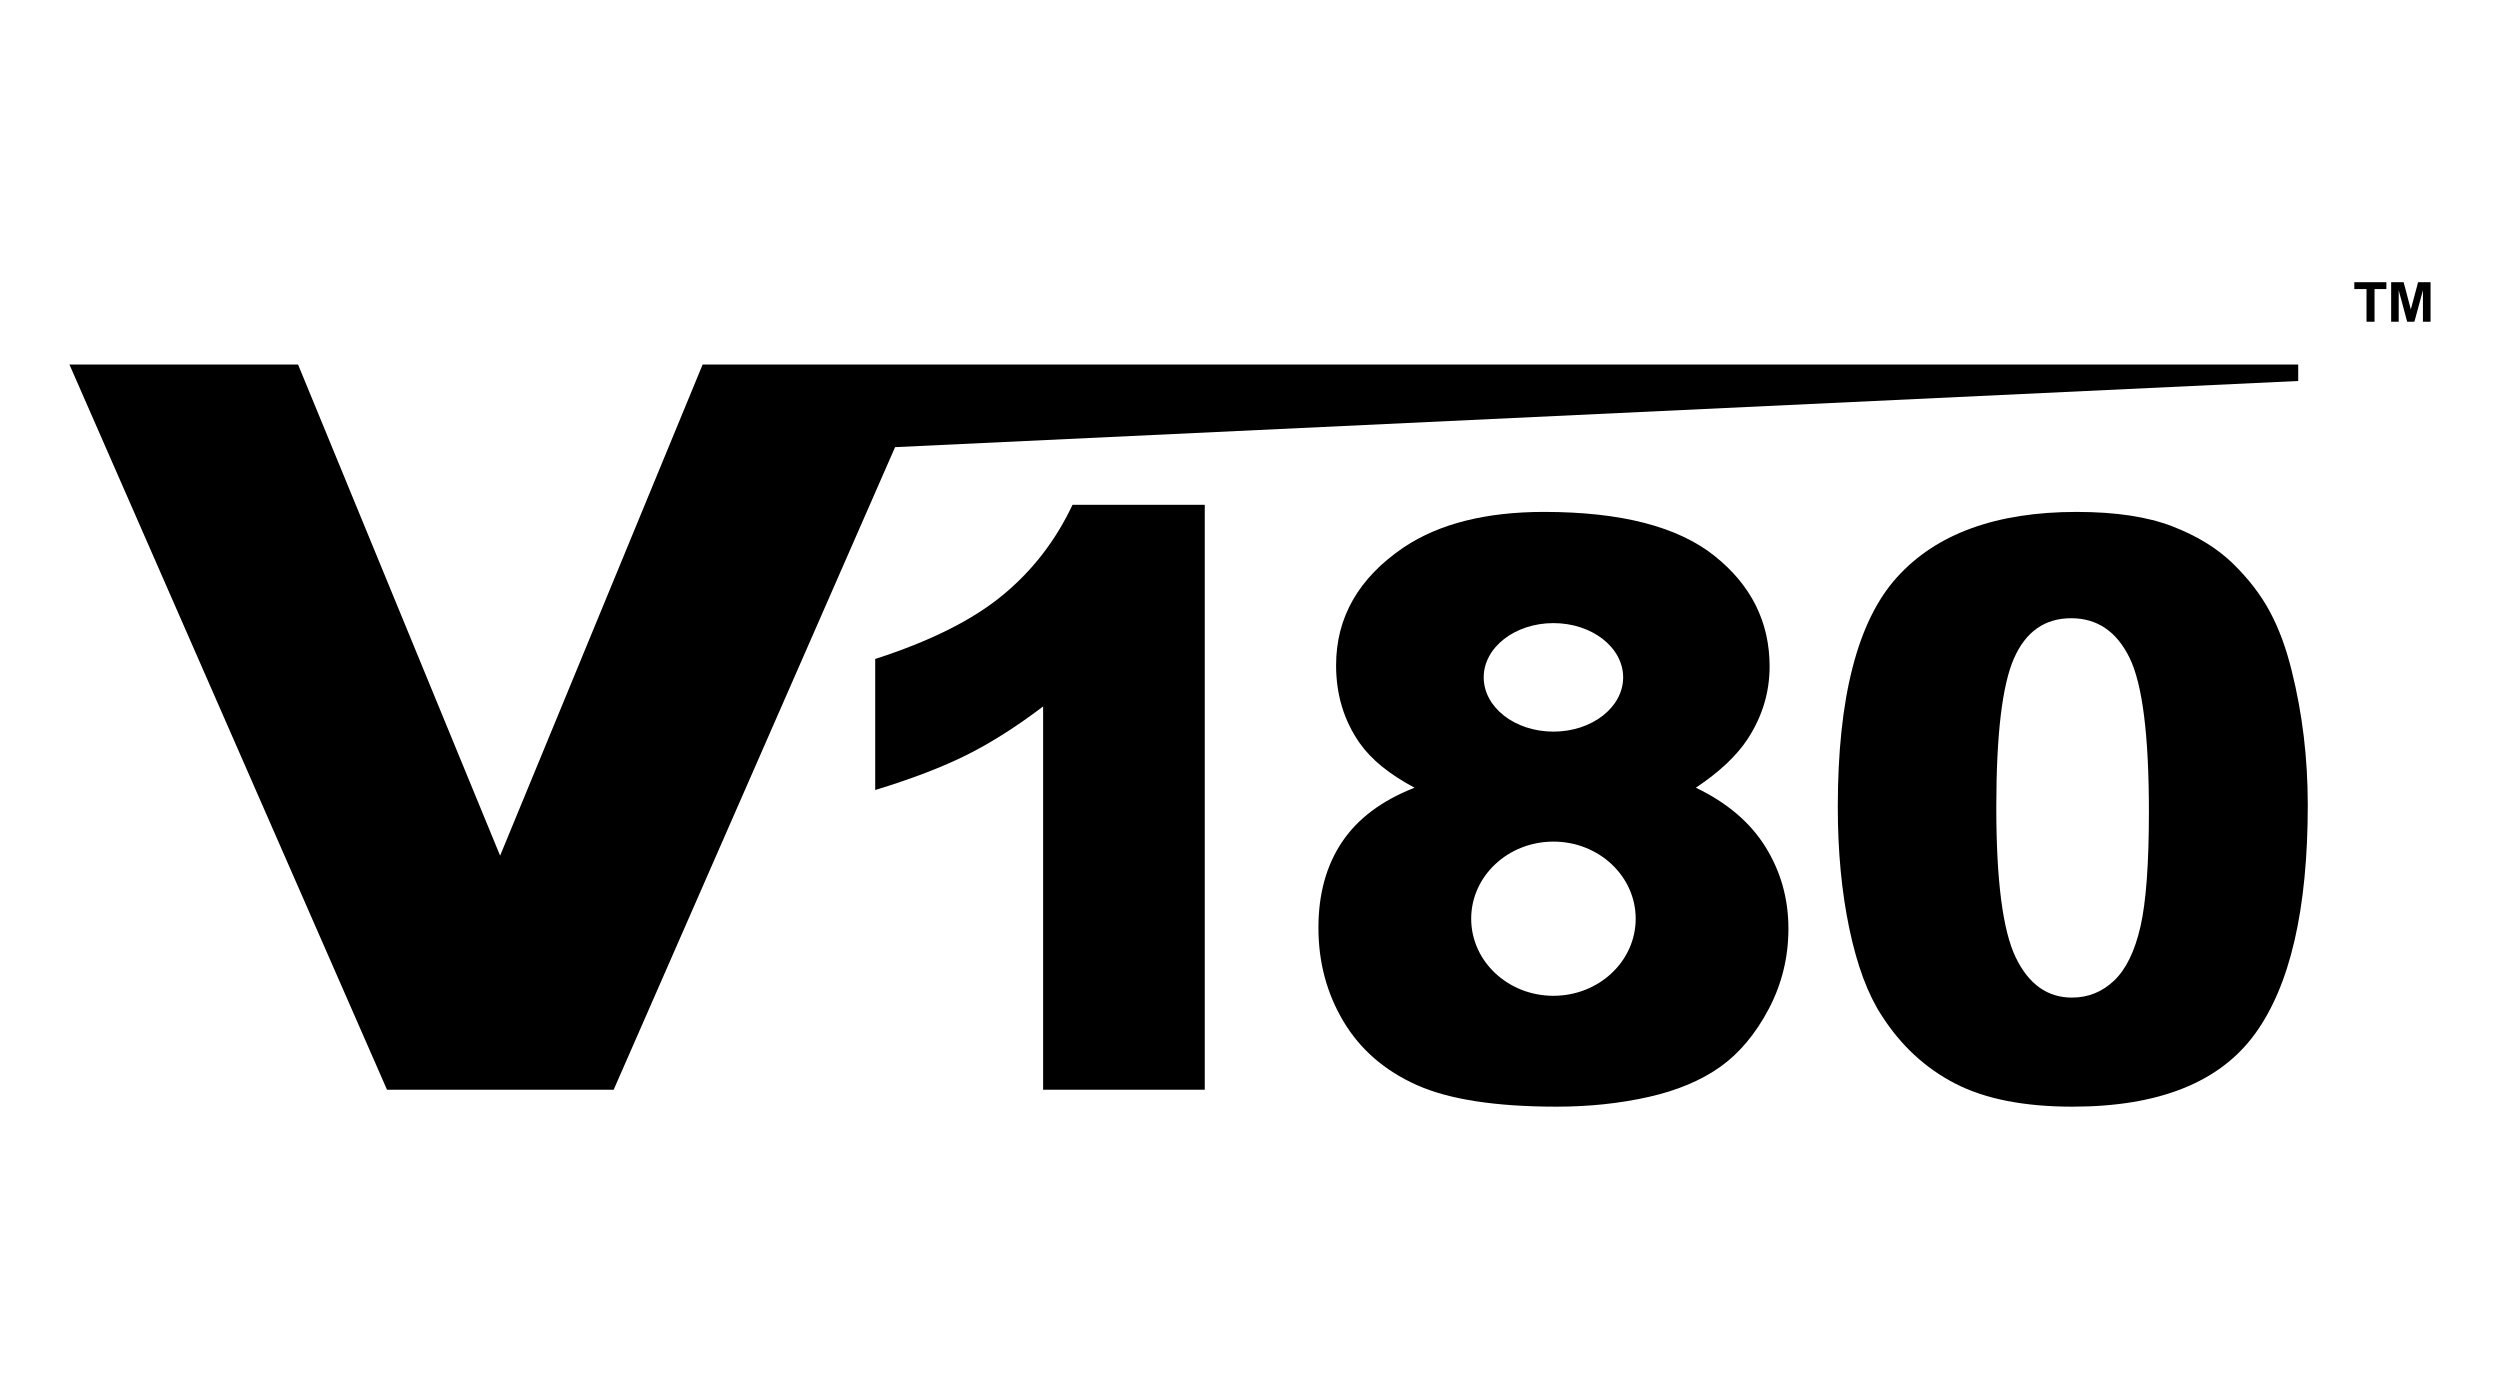
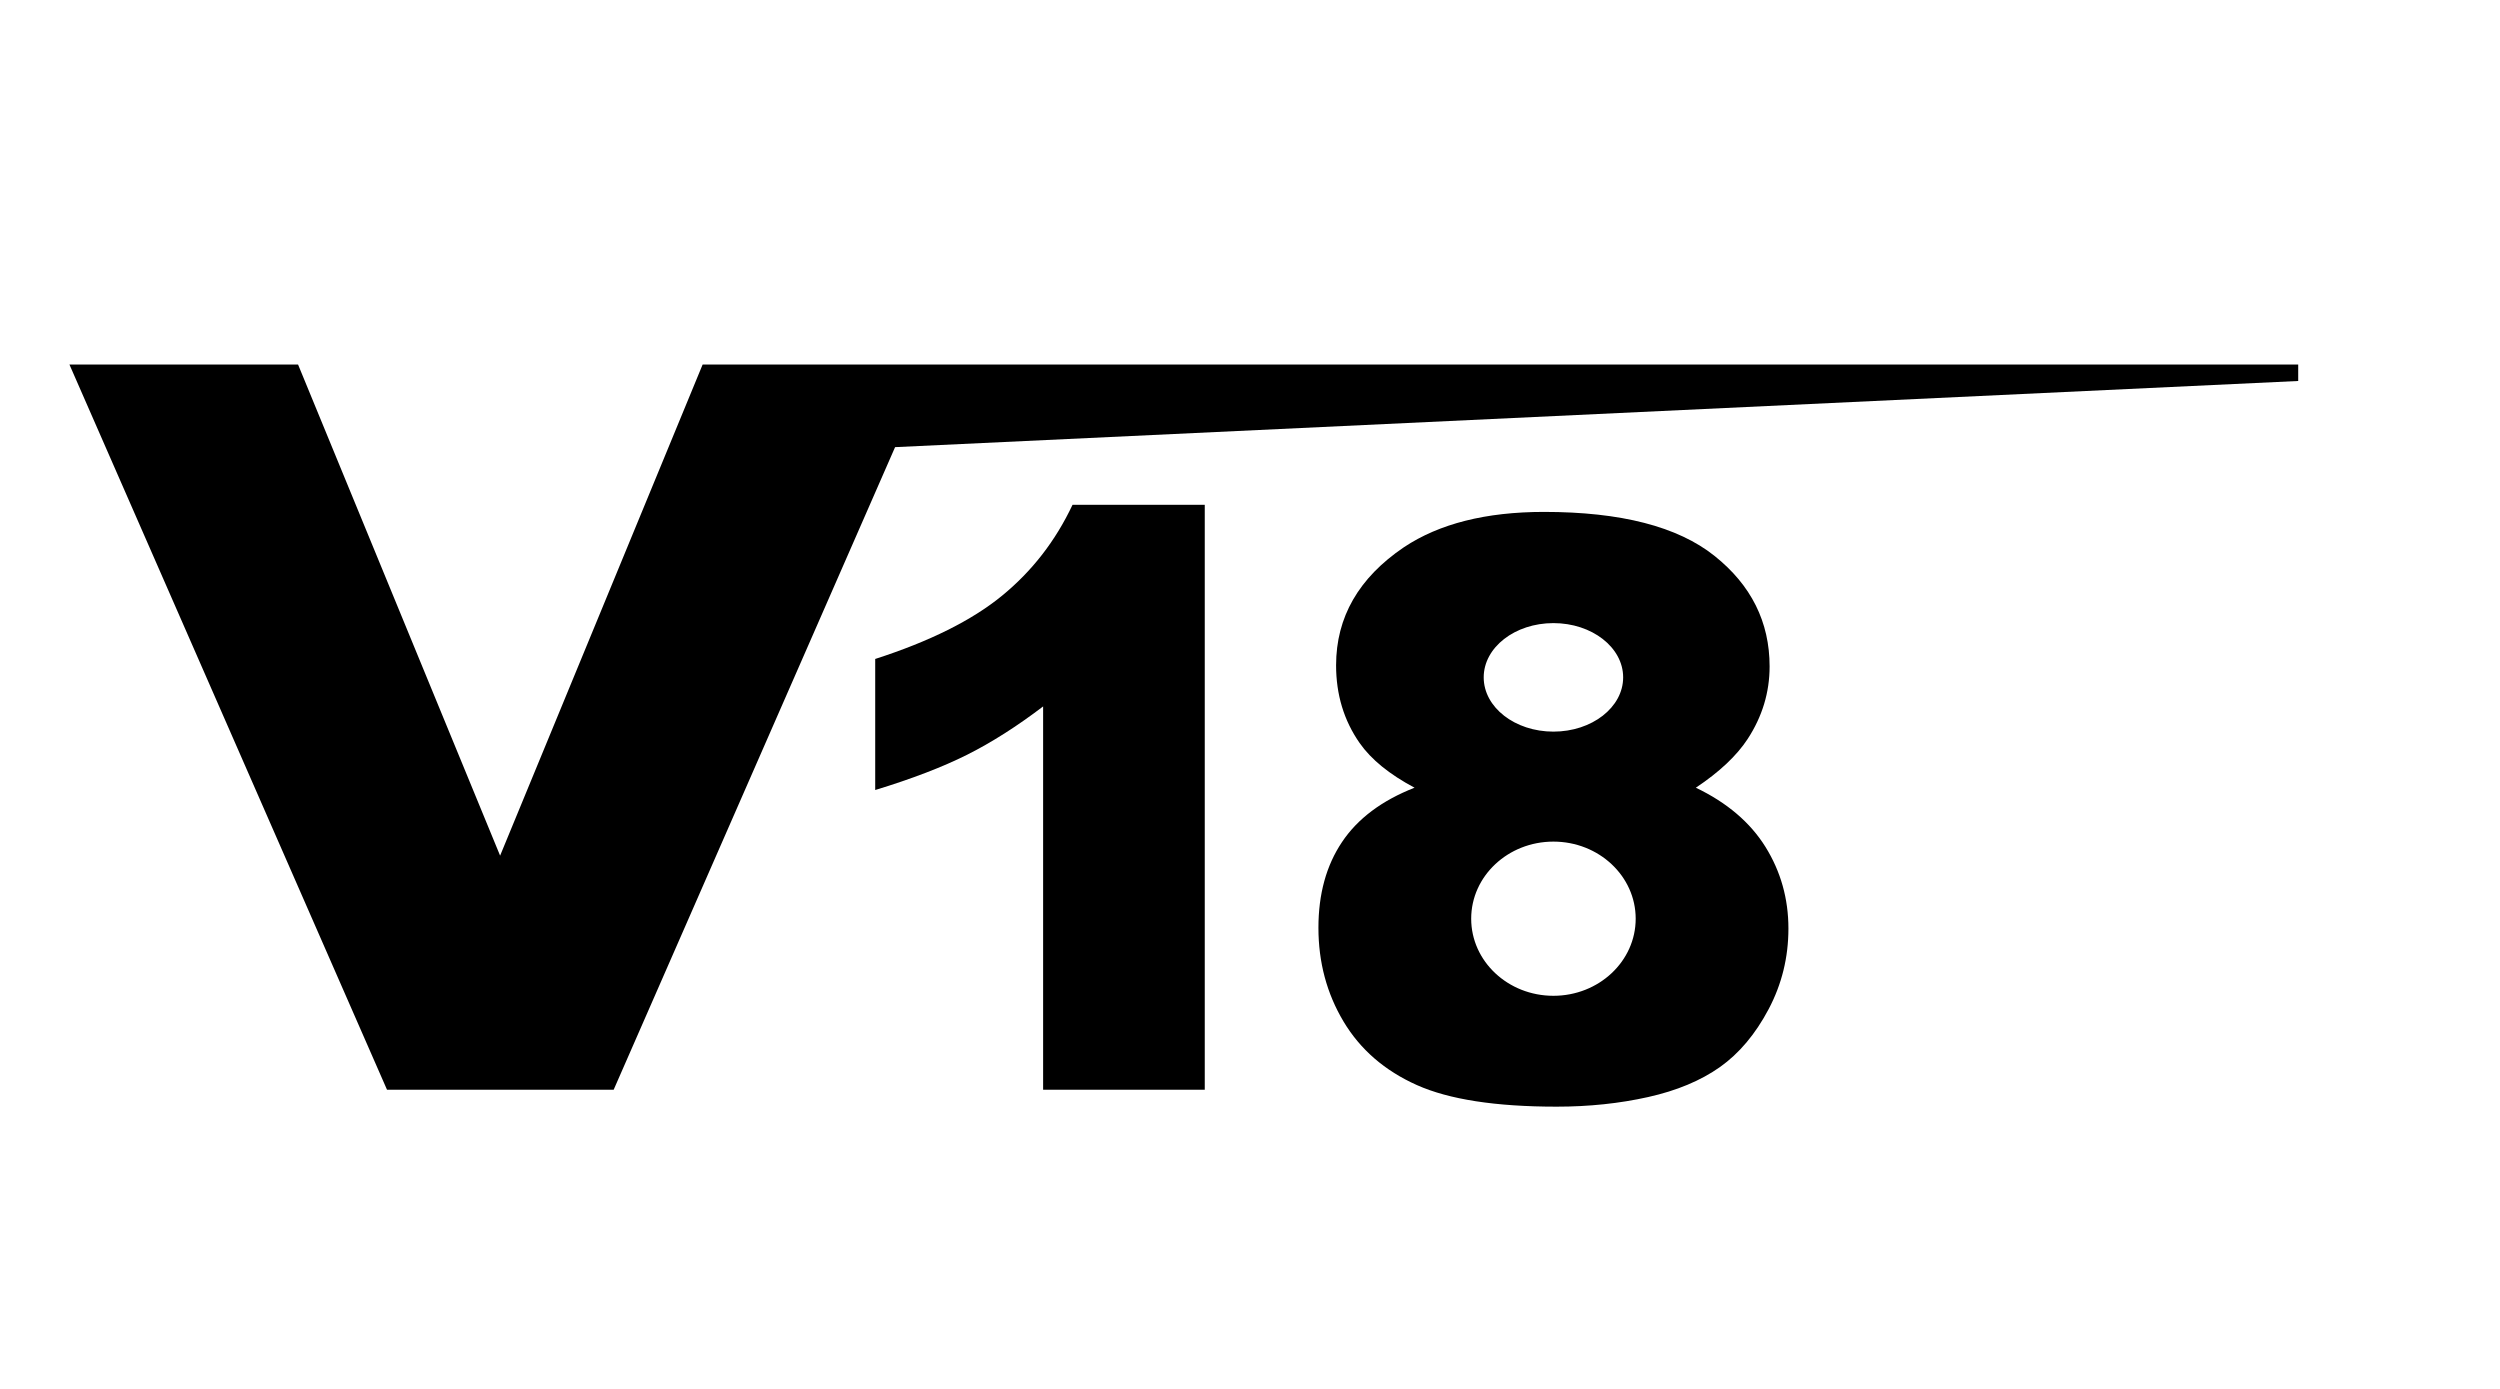
<svg xmlns="http://www.w3.org/2000/svg" version="1.1" id="Layer_1" x="0px" y="0px" viewBox="0 0 360 200" style="enable-background:new 0 0 360 200;" xml:space="preserve">
  <path d="M173.485,72.689v84.231h-23.276v-55.194c-3.767,2.865-7.41,5.183-10.929,6.951  c-3.524,1.768-7.939,3.462-13.25,5.086V94.89c7.833-2.524,13.917-5.554,18.246-9.093  c4.334-3.542,7.722-7.912,10.17-13.108H173.485z" />
-   <path d="M264.642,116.199c0-15.742,2.834-26.759,8.502-33.05  c5.668-6.289,14.305-9.433,25.902-9.433c5.575,0,10.15,0.687,13.729,2.062  c3.576,1.374,6.496,3.163,8.757,5.366c2.258,2.203,4.038,4.52,5.338,6.948  c1.3,2.43,2.344,5.264,3.136,8.503c1.547,6.176,2.313,12.618,2.313,19.321  c0,15.025-2.541,26.025-7.624,32.993c-5.082,6.965-13.843,10.452-26.269,10.452  c-6.968,0-12.598-1.115-16.895-3.336c-4.291-2.218-7.812-5.48-10.559-9.774  c-1.999-3.05-3.552-7.22-4.664-12.509C265.197,128.449,264.642,122.603,264.642,116.199z   M287.467,116.257c0,10.544,0.933,17.745,2.794,21.605c1.864,3.863,4.568,5.791,8.108,5.791  c2.335,0,4.358-0.819,6.077-2.458c1.713-1.639,2.969-4.226,3.78-7.765  c0.81-3.539,1.217-9.059,1.217-16.553c0-11-0.93-18.389-2.797-22.175  c-1.864-3.784-4.661-5.677-8.388-5.677c-3.804,0-6.555,1.93-8.249,5.791  C288.314,98.675,287.467,105.823,287.467,116.257z" />
  <path d="M203.695,113.429c-3.616-1.922-6.253-4.066-7.91-6.438  c-2.261-3.241-3.388-6.971-3.388-11.188c0-6.929,3.259-12.599,9.771-17.005  c5.089-3.388,11.81-5.084,20.17-5.084c11.07,0,19.258,2.11,24.544,6.327  c5.292,4.22,7.941,9.529,7.941,15.93c0,3.73-1.054,7.214-3.167,10.45  c-1.583,2.412-4.066,4.75-7.454,7.008c4.479,2.144,7.824,4.99,10.029,8.529  c2.199,3.542,3.302,7.457,3.302,11.751c0,4.143-0.949,8.015-2.852,11.613  c-1.904,3.595-4.239,6.37-7.005,8.332c-2.772,1.956-6.216,3.398-10.338,4.319  c-4.128,0.924-8.52,1.386-13.19,1.386c-8.779,0-15.482-1.038-20.114-3.108  c-4.633-2.07-8.157-5.123-10.565-9.152c-2.409-4.032-3.616-8.532-3.616-13.501  c0-4.861,1.134-8.973,3.395-12.343C195.501,117.883,198.988,115.274,203.695,113.429z   M223.692,121.192c-6.542,0-11.841,4.972-11.841,11.101c0,6.13,5.298,11.102,11.841,11.102  c6.543,0,11.847-4.972,11.847-11.102C235.539,126.163,230.235,121.192,223.692,121.192z   M223.692,89.728c-5.545,0-10.039,3.498-10.039,7.813c0,4.315,4.494,7.813,10.039,7.813  c5.548,0,10.042-3.498,10.042-7.813C233.734,93.226,229.24,89.728,223.692,89.728z" />
  <polygon points="330.942,52.496 101.178,52.496 72.015,123.215 42.922,52.496 10,52.496   55.731,156.926 88.367,156.923 128.892,64.388 330.942,54.862 " />
  <g>
-     <path d="M340.778,46.328v-4.702h-1.756v-0.986h4.617v0.986h-1.706v4.702H340.778z M344.326,46.328   v-5.688h1.799l1.035,3.917l1.044-3.917H350v5.688h-1.097v-4.535l-1.229,4.535h-1.041   l-1.22-4.535v4.535H344.326z" />
-   </g>
+     </g>
</svg>